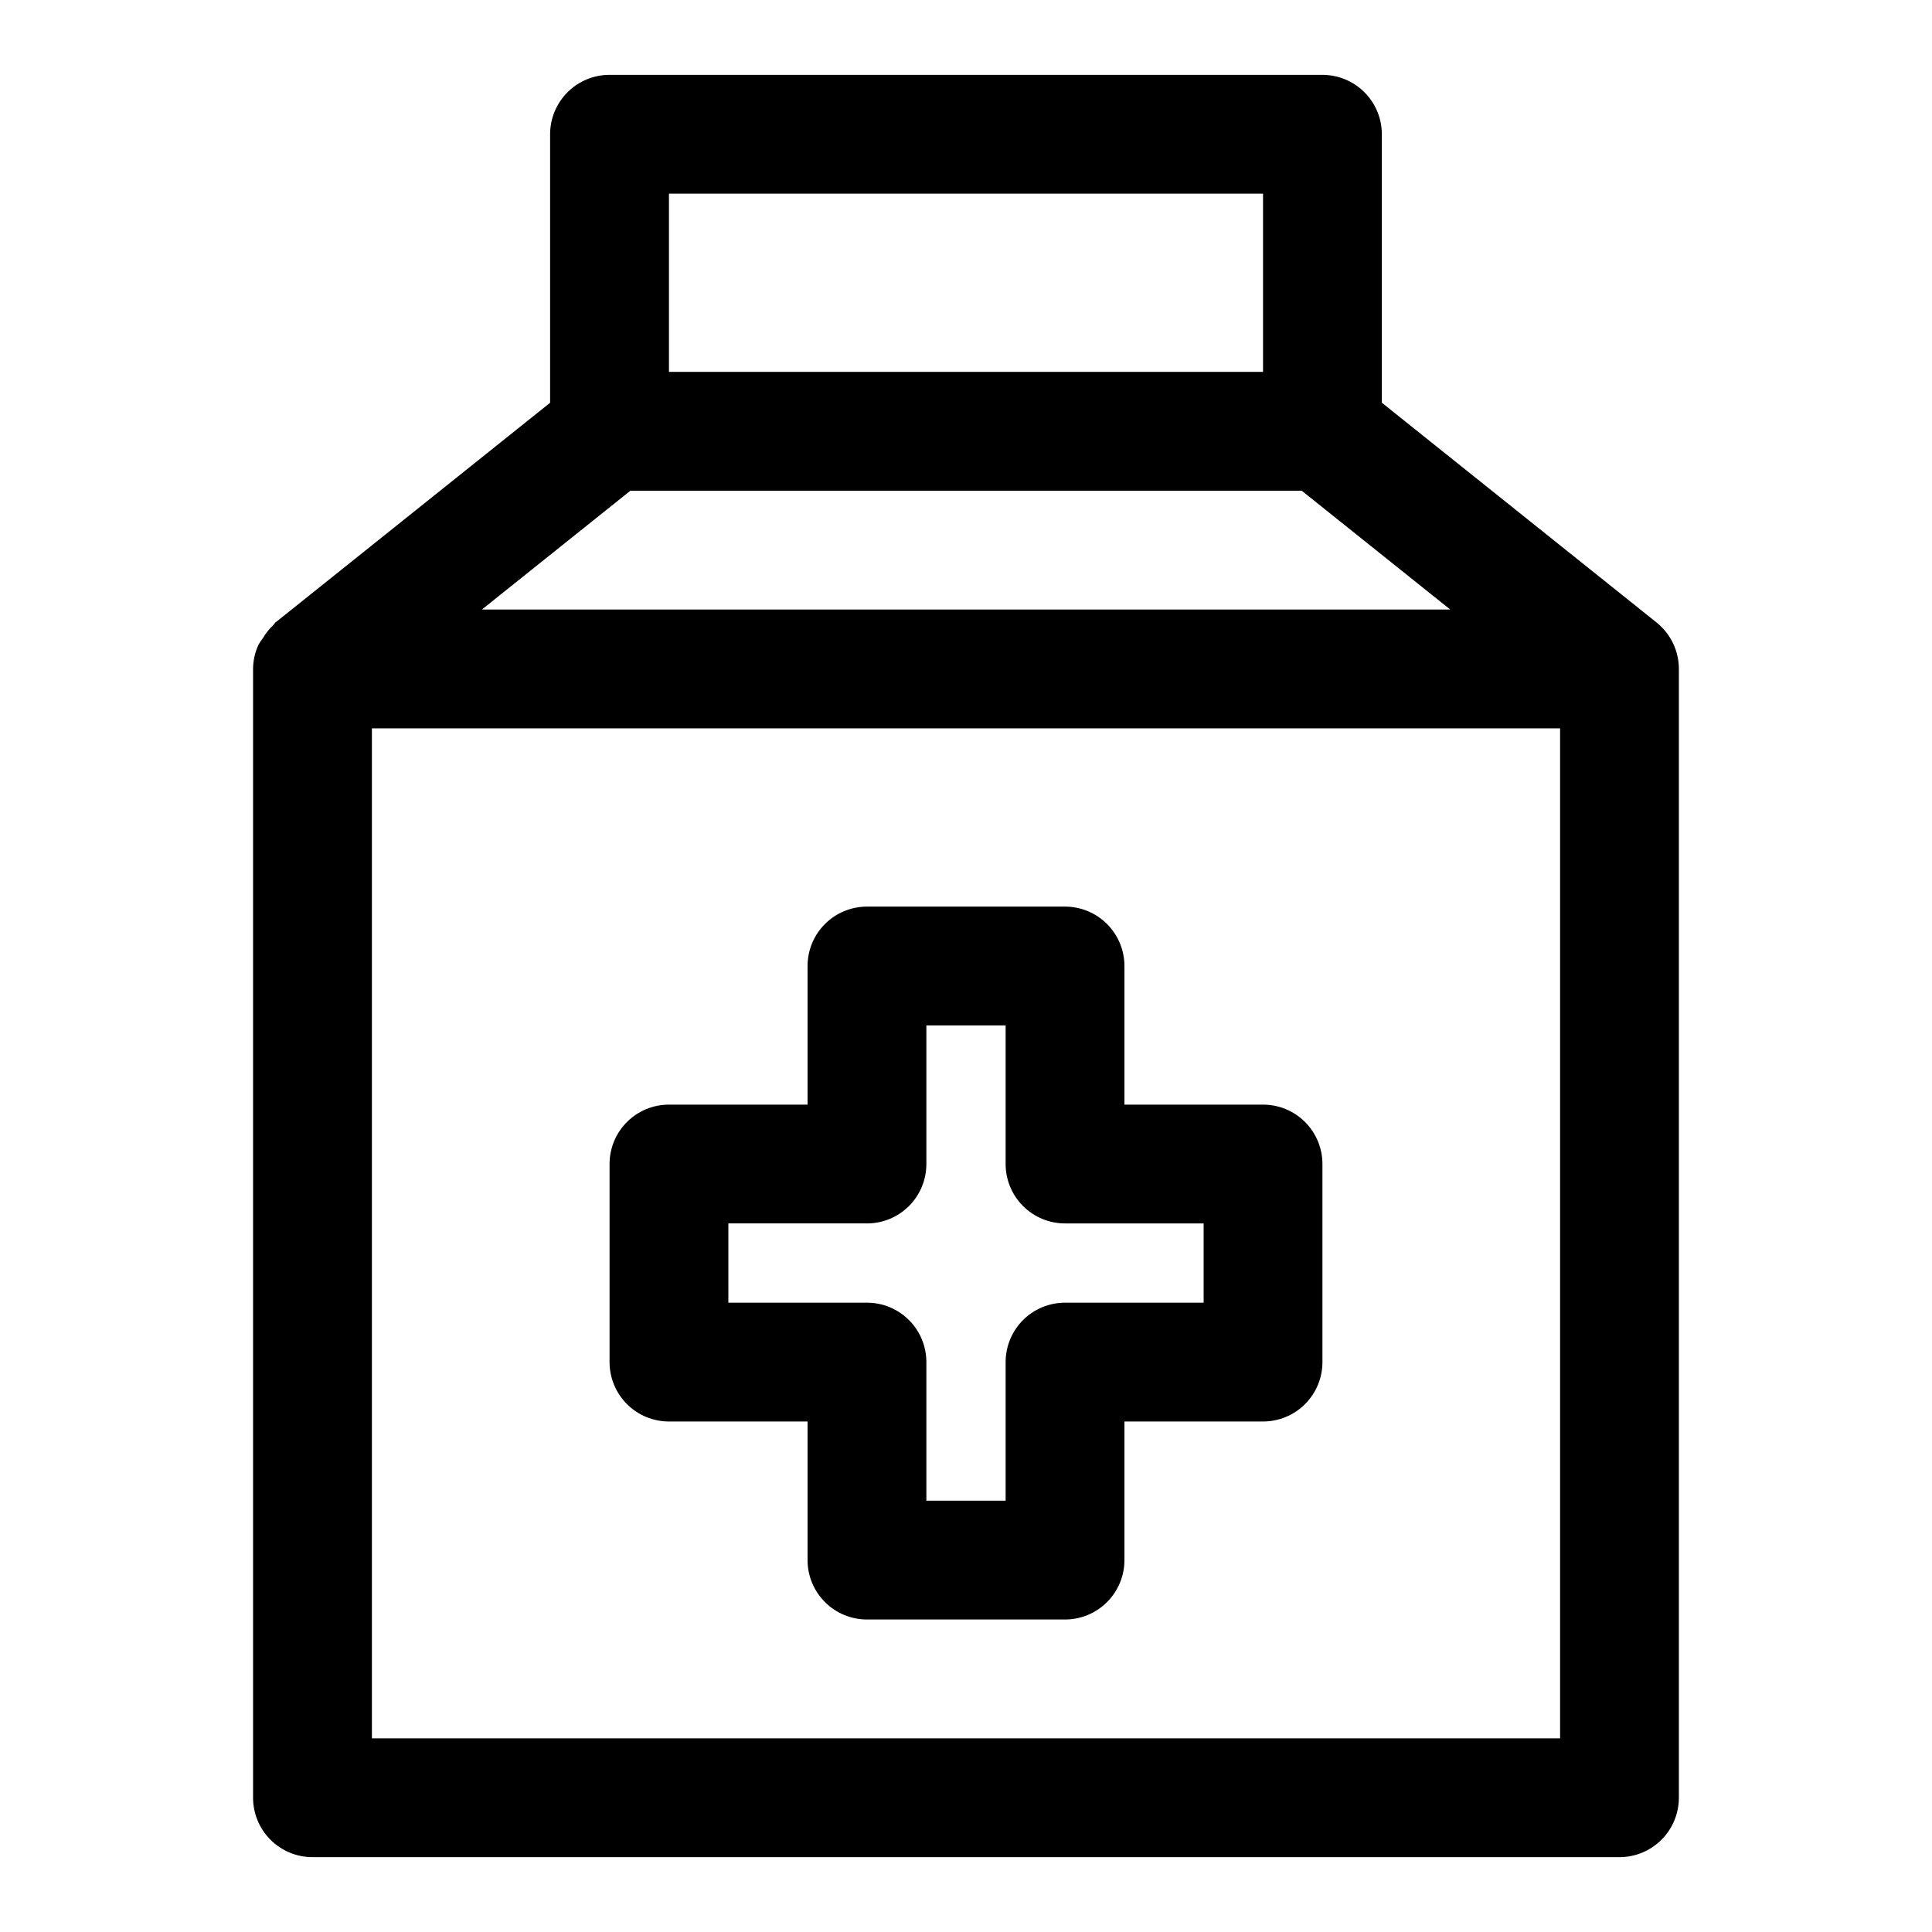
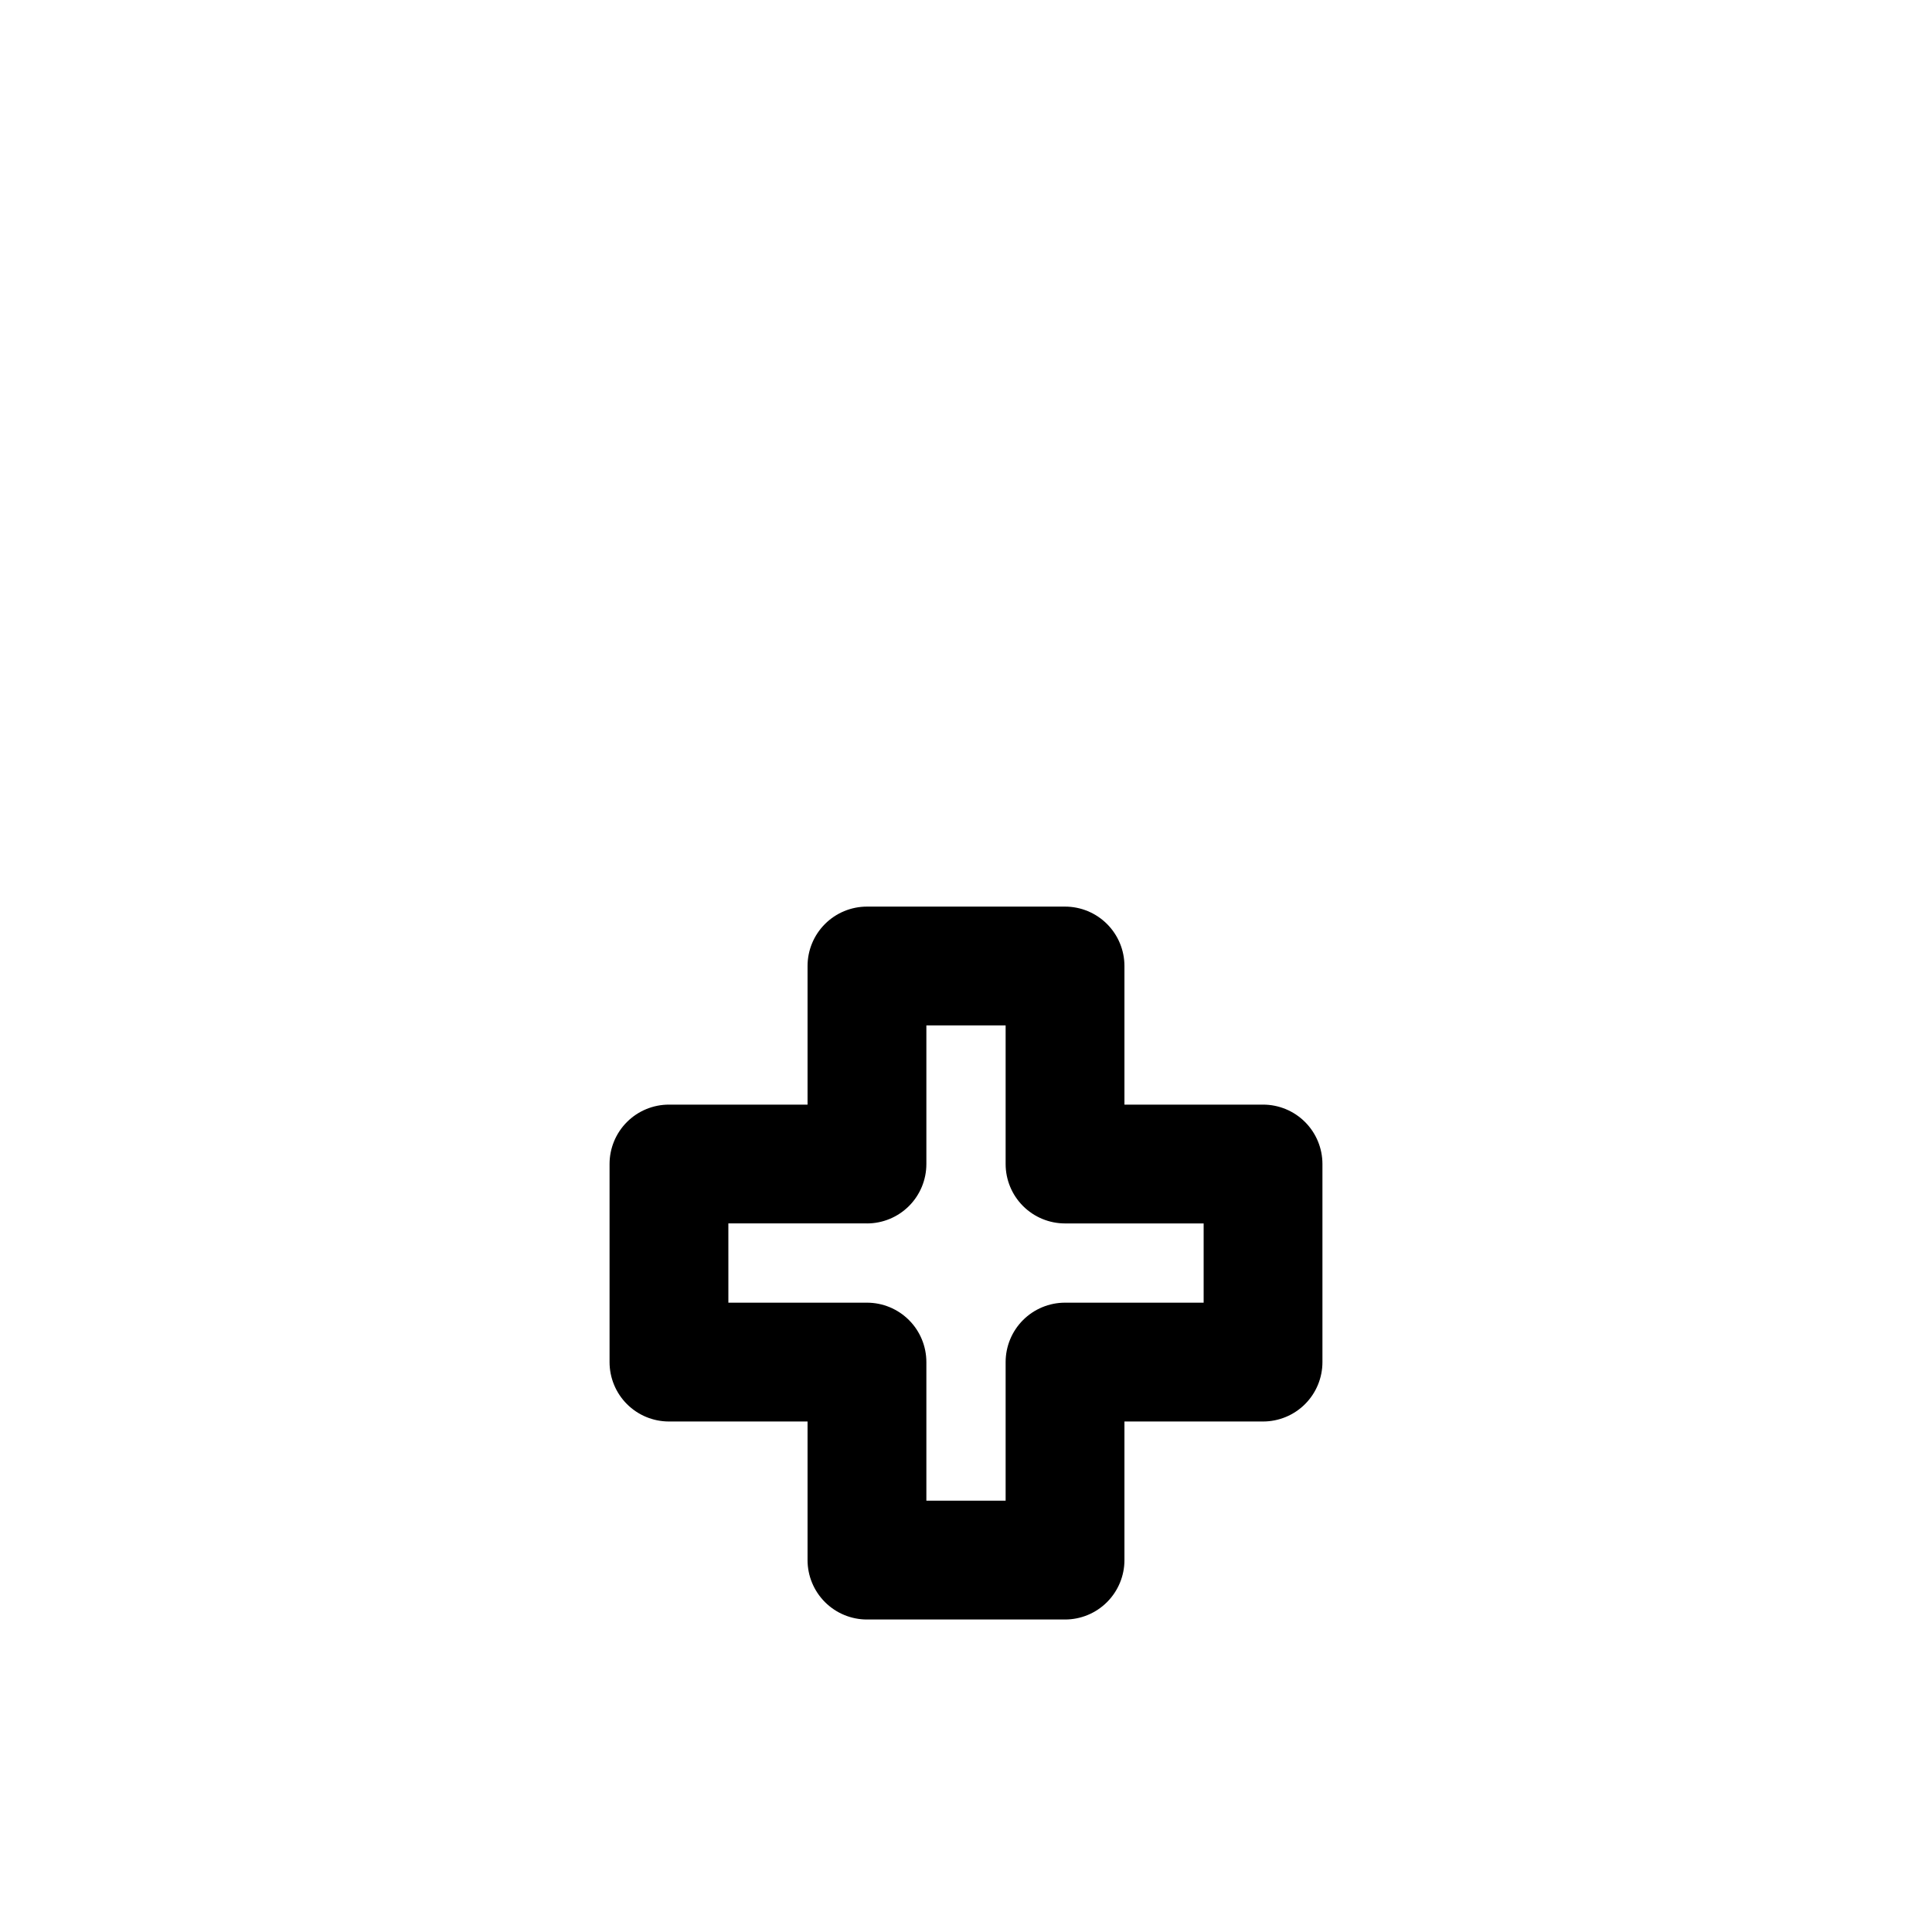
<svg xmlns="http://www.w3.org/2000/svg" fill="#000000" width="800px" height="800px" version="1.1" viewBox="144 144 512 512">
  <g>
-     <path d="m583.02 308.98-72.816-58.25v-71.148c0-4.176-1.66-8.18-4.613-11.133-2.949-2.953-6.957-4.613-11.133-4.613h-188.93c-4.176 0-8.18 1.66-11.133 4.613s-4.613 6.957-4.613 11.133v71.148l-72.816 58.254c-0.203 0.172-0.285 0.441-0.488 0.613-1.125 1.055-2.09 2.269-2.863 3.606-0.395 0.496-0.75 1.023-1.07 1.574-0.965 2.031-1.469 4.25-1.48 6.5v299.14c0 4.176 1.66 8.18 4.609 11.133 2.953 2.953 6.957 4.613 11.133 4.613h346.37c4.176 0 8.18-1.66 11.133-4.613s4.609-6.957 4.609-11.133v-299.14c0.004-4.781-2.168-9.305-5.902-12.297zm-271.96-34.934h177.91l39.359 31.488h-256.62zm10.219-78.723h157.44v47.234h-157.44zm236.16 409.35h-314.88v-267.65h314.88z" />
    <path d="m321.28 520.71h36.73v36.73c0 4.176 1.66 8.18 4.613 11.133 2.953 2.953 6.957 4.613 11.133 4.613h52.492-0.004c4.176 0 8.184-1.66 11.133-4.613 2.953-2.953 4.613-6.957 4.613-11.133v-36.73h36.73c4.176 0 8.18-1.656 11.133-4.609 2.953-2.953 4.609-6.957 4.609-11.133v-52.492c0-4.176-1.656-8.18-4.609-11.133-2.953-2.953-6.957-4.609-11.133-4.609h-36.73v-36.73c0-4.176-1.66-8.18-4.613-11.133-2.949-2.953-6.957-4.613-11.133-4.613h-52.488c-4.176 0-8.18 1.66-11.133 4.613-2.953 2.953-4.613 6.957-4.613 11.133v36.73h-36.73c-4.176 0-8.18 1.656-11.133 4.609s-4.609 6.957-4.609 11.133v52.492c0 4.176 1.656 8.18 4.609 11.133s6.957 4.609 11.133 4.609zm15.742-52.492h36.73l0.004 0.004c4.176 0 8.18-1.66 11.133-4.613s4.609-6.957 4.609-11.133v-36.73h21.004v36.73c0 4.176 1.66 8.18 4.609 11.133 2.953 2.953 6.957 4.613 11.133 4.613h36.734v21.004l-36.734-0.004c-4.176 0-8.18 1.66-11.133 4.613-2.949 2.953-4.609 6.957-4.609 11.133v36.73h-21.004v-36.73c0-4.176-1.656-8.18-4.609-11.133s-6.957-4.613-11.133-4.613h-36.73z" />
  </g>
</svg>